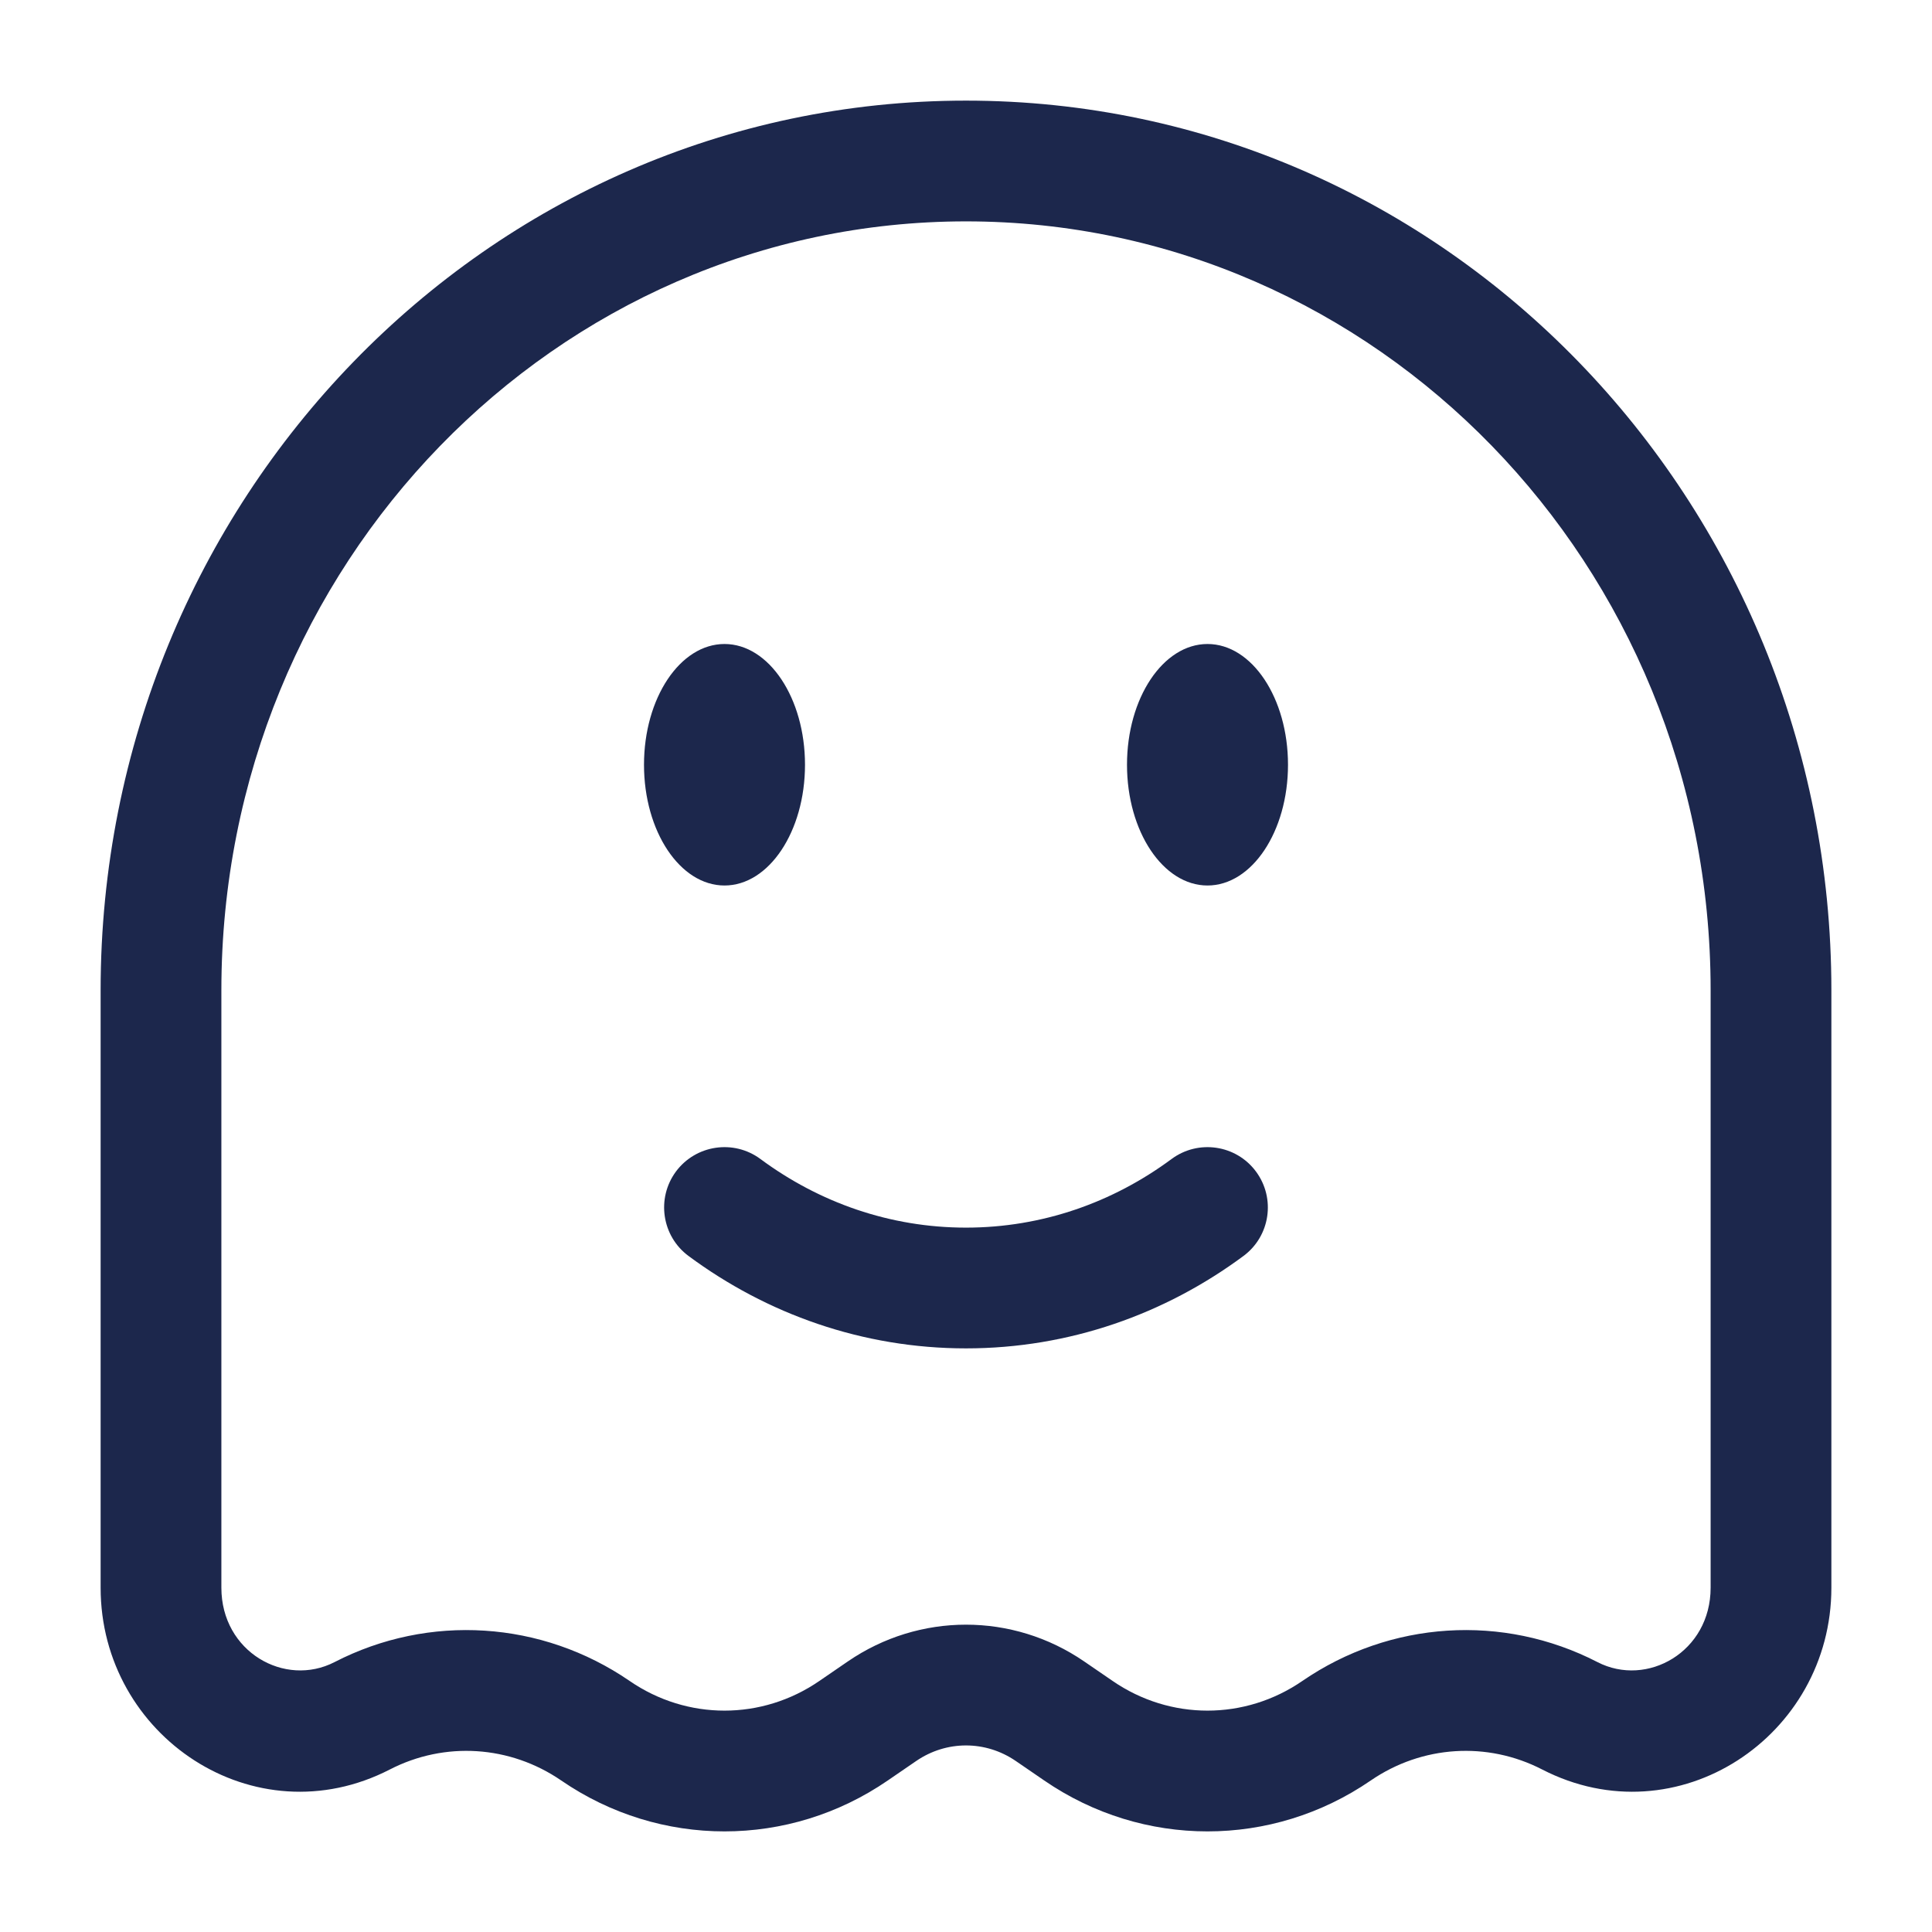
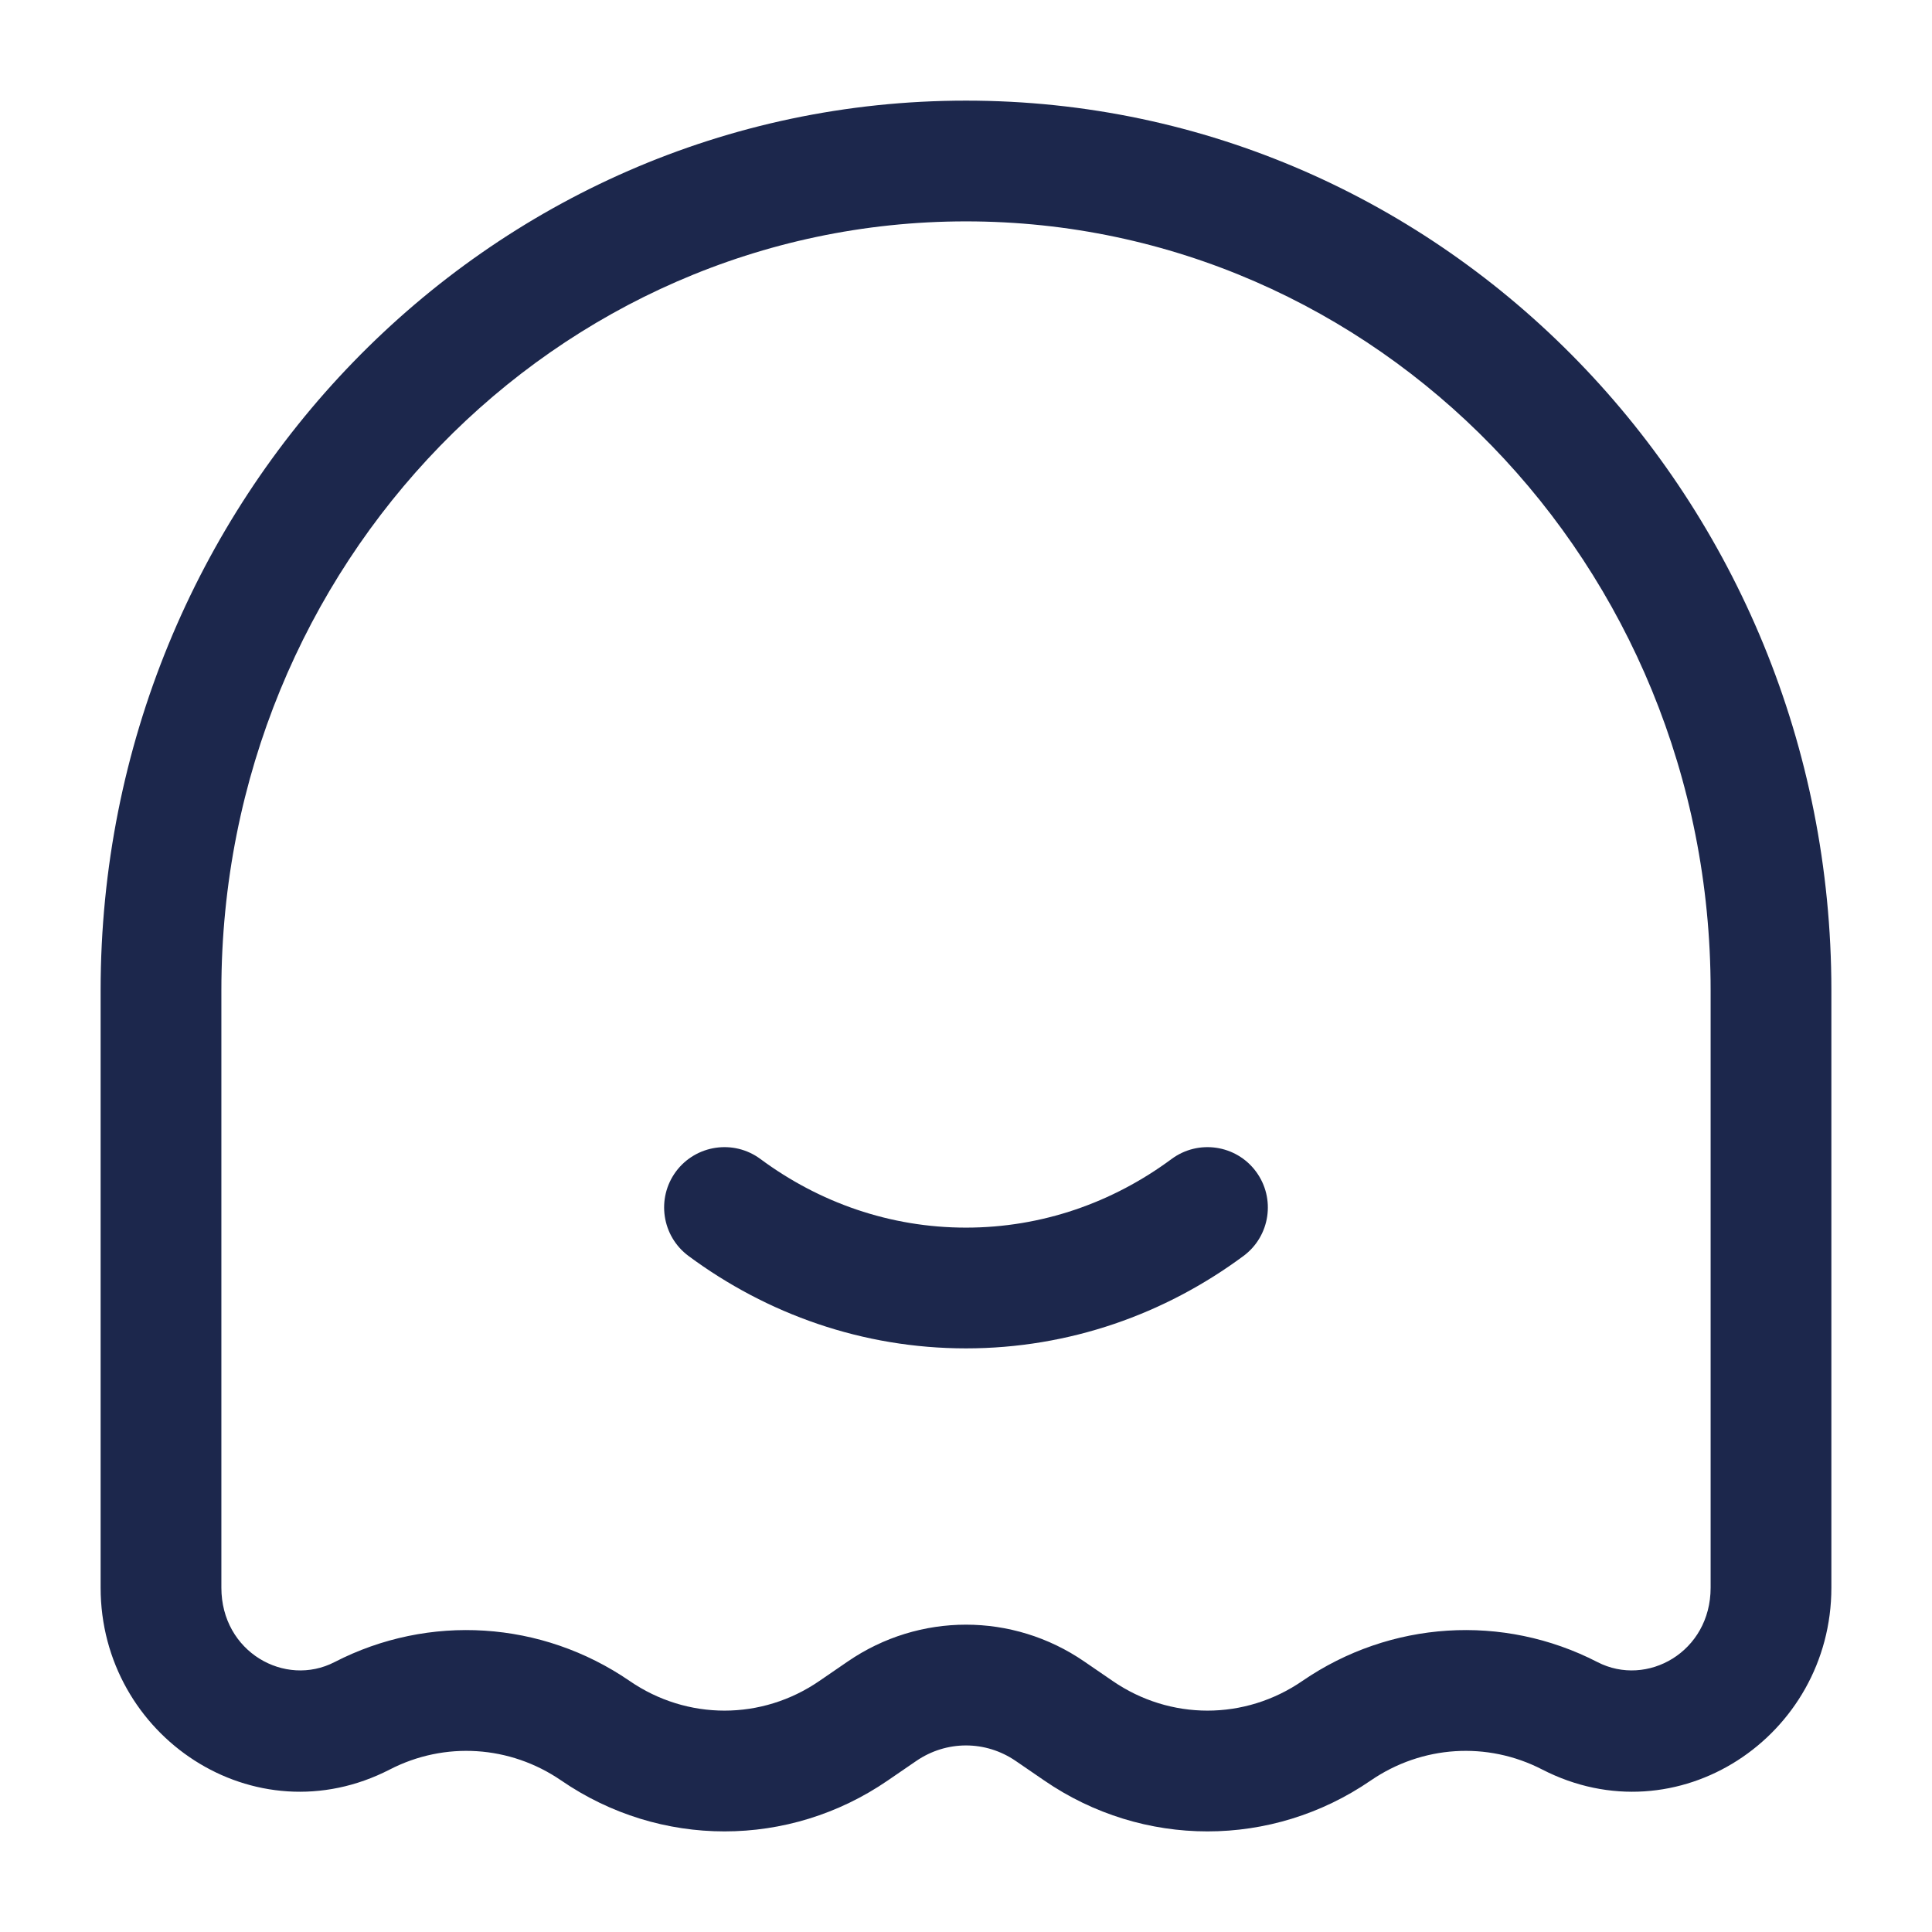
<svg xmlns="http://www.w3.org/2000/svg" width="800px" height="800px" viewBox="0 0 24 24" fill="none">
-   <path d="M10 9.5C10 10.328 9.552 11 9 11C8.448 11 8 10.328 8 9.5C8 8.672 8.448 8 9 8C9.552 8 10 8.672 10 9.5Z" fill="#1C274C" />
-   <path d="M15 11C15.552 11 16 10.328 16 9.5C16 8.672 15.552 8 15 8C14.448 8 14 8.672 14 9.5C14 10.328 14.448 11 15 11Z" fill="#1C274C" />
  <path d="M9.447 14.398C9.114 14.151 8.644 14.221 8.397 14.553C8.151 14.886 8.221 15.356 8.553 15.602C9.526 16.323 10.715 16.75 12 16.75C13.285 16.75 14.474 16.323 15.447 15.602C15.779 15.356 15.849 14.886 15.602 14.553C15.356 14.221 14.886 14.151 14.553 14.398C13.825 14.937 12.946 15.25 12 15.25C11.054 15.25 10.175 14.937 9.447 14.398Z" fill="#1C274C" />
  <path fill-rule="evenodd" clip-rule="evenodd" d="M12 1.25C6.042 1.25 1.25 6.219 1.25 12.301V19.723C1.25 21.57 3.162 22.846 4.843 21.981C5.524 21.63 6.335 21.681 6.972 22.118C8.199 22.961 9.801 22.961 11.028 22.118L11.381 21.876C11.757 21.618 12.243 21.618 12.619 21.876L12.972 22.118C14.199 22.961 15.801 22.961 17.028 22.118C17.665 21.681 18.476 21.63 19.157 21.981C20.837 22.846 22.75 21.57 22.75 19.723V12.301C22.75 6.219 17.958 1.25 12 1.25ZM2.75 12.301C2.75 7.005 6.912 2.75 12 2.75C17.088 2.75 21.25 7.005 21.25 12.301V19.723C21.25 20.521 20.46 20.965 19.844 20.647C18.67 20.042 17.269 20.133 16.179 20.881C15.464 21.373 14.536 21.373 13.821 20.881L13.468 20.639C12.58 20.03 11.42 20.03 10.532 20.639L10.179 20.881C9.464 21.373 8.536 21.373 7.821 20.881C6.731 20.133 5.33 20.042 4.156 20.647C3.539 20.965 2.75 20.521 2.75 19.723V12.301Z" fill="#1C274C" />
</svg>